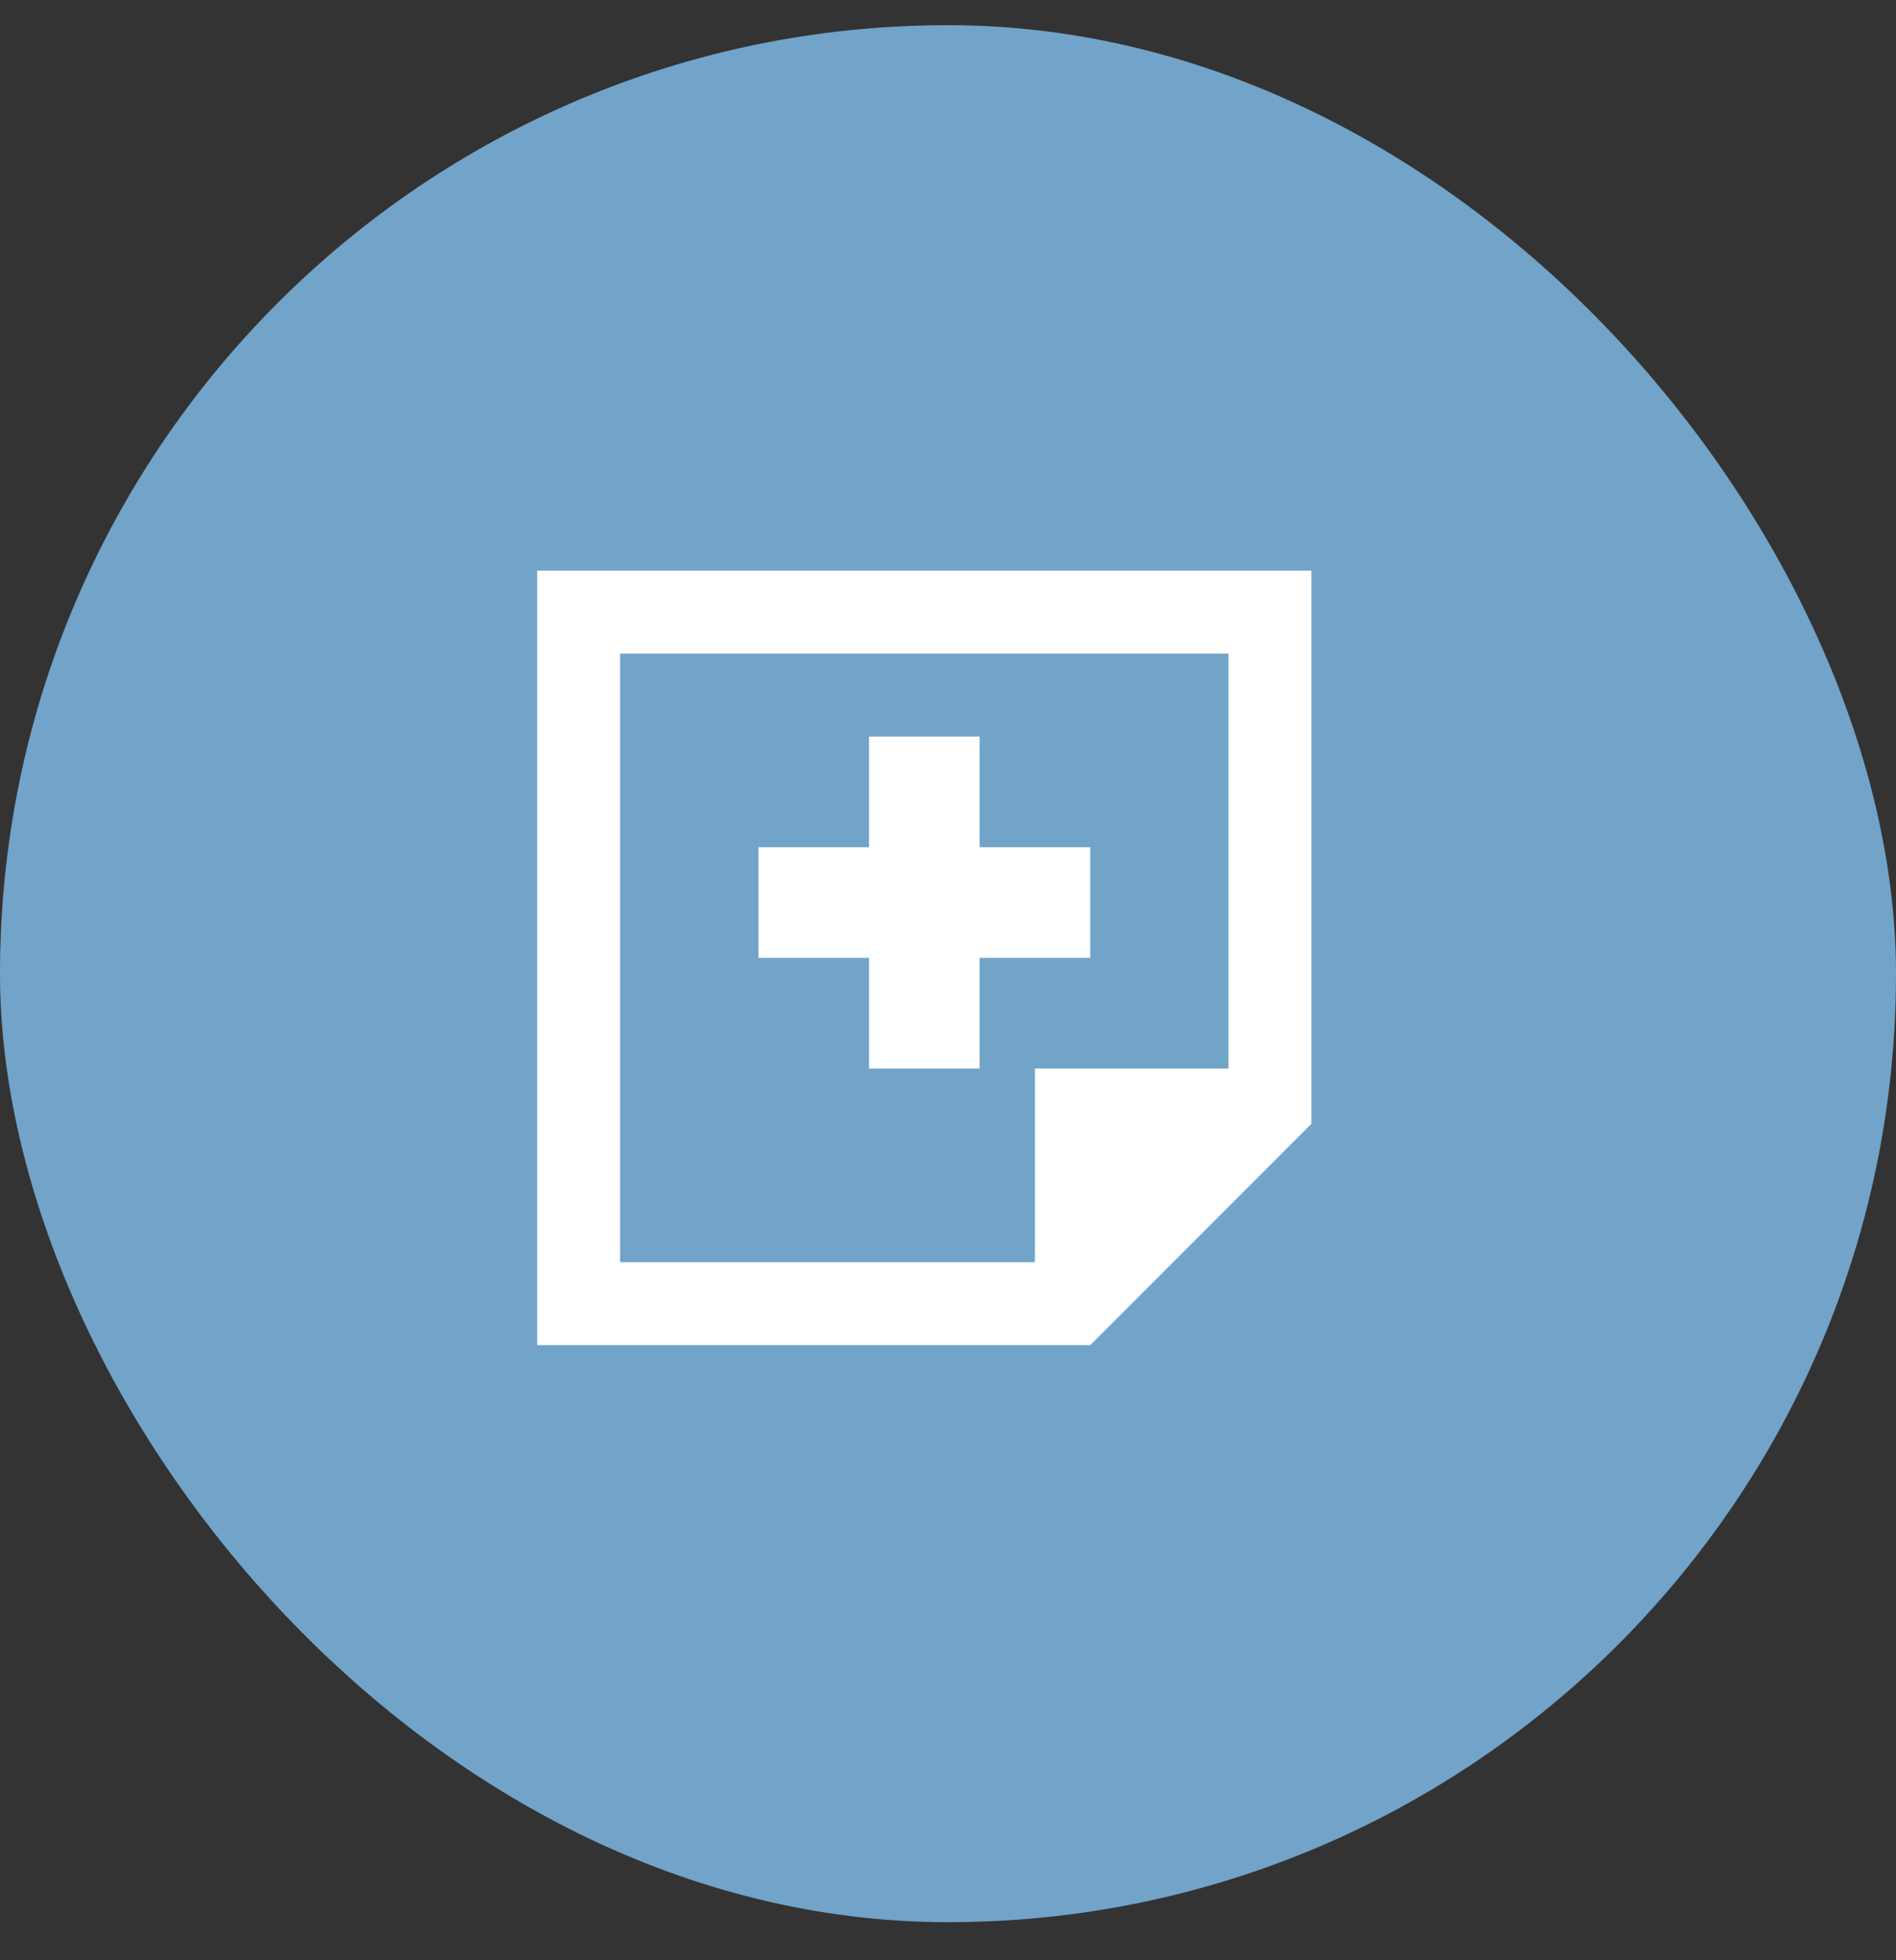
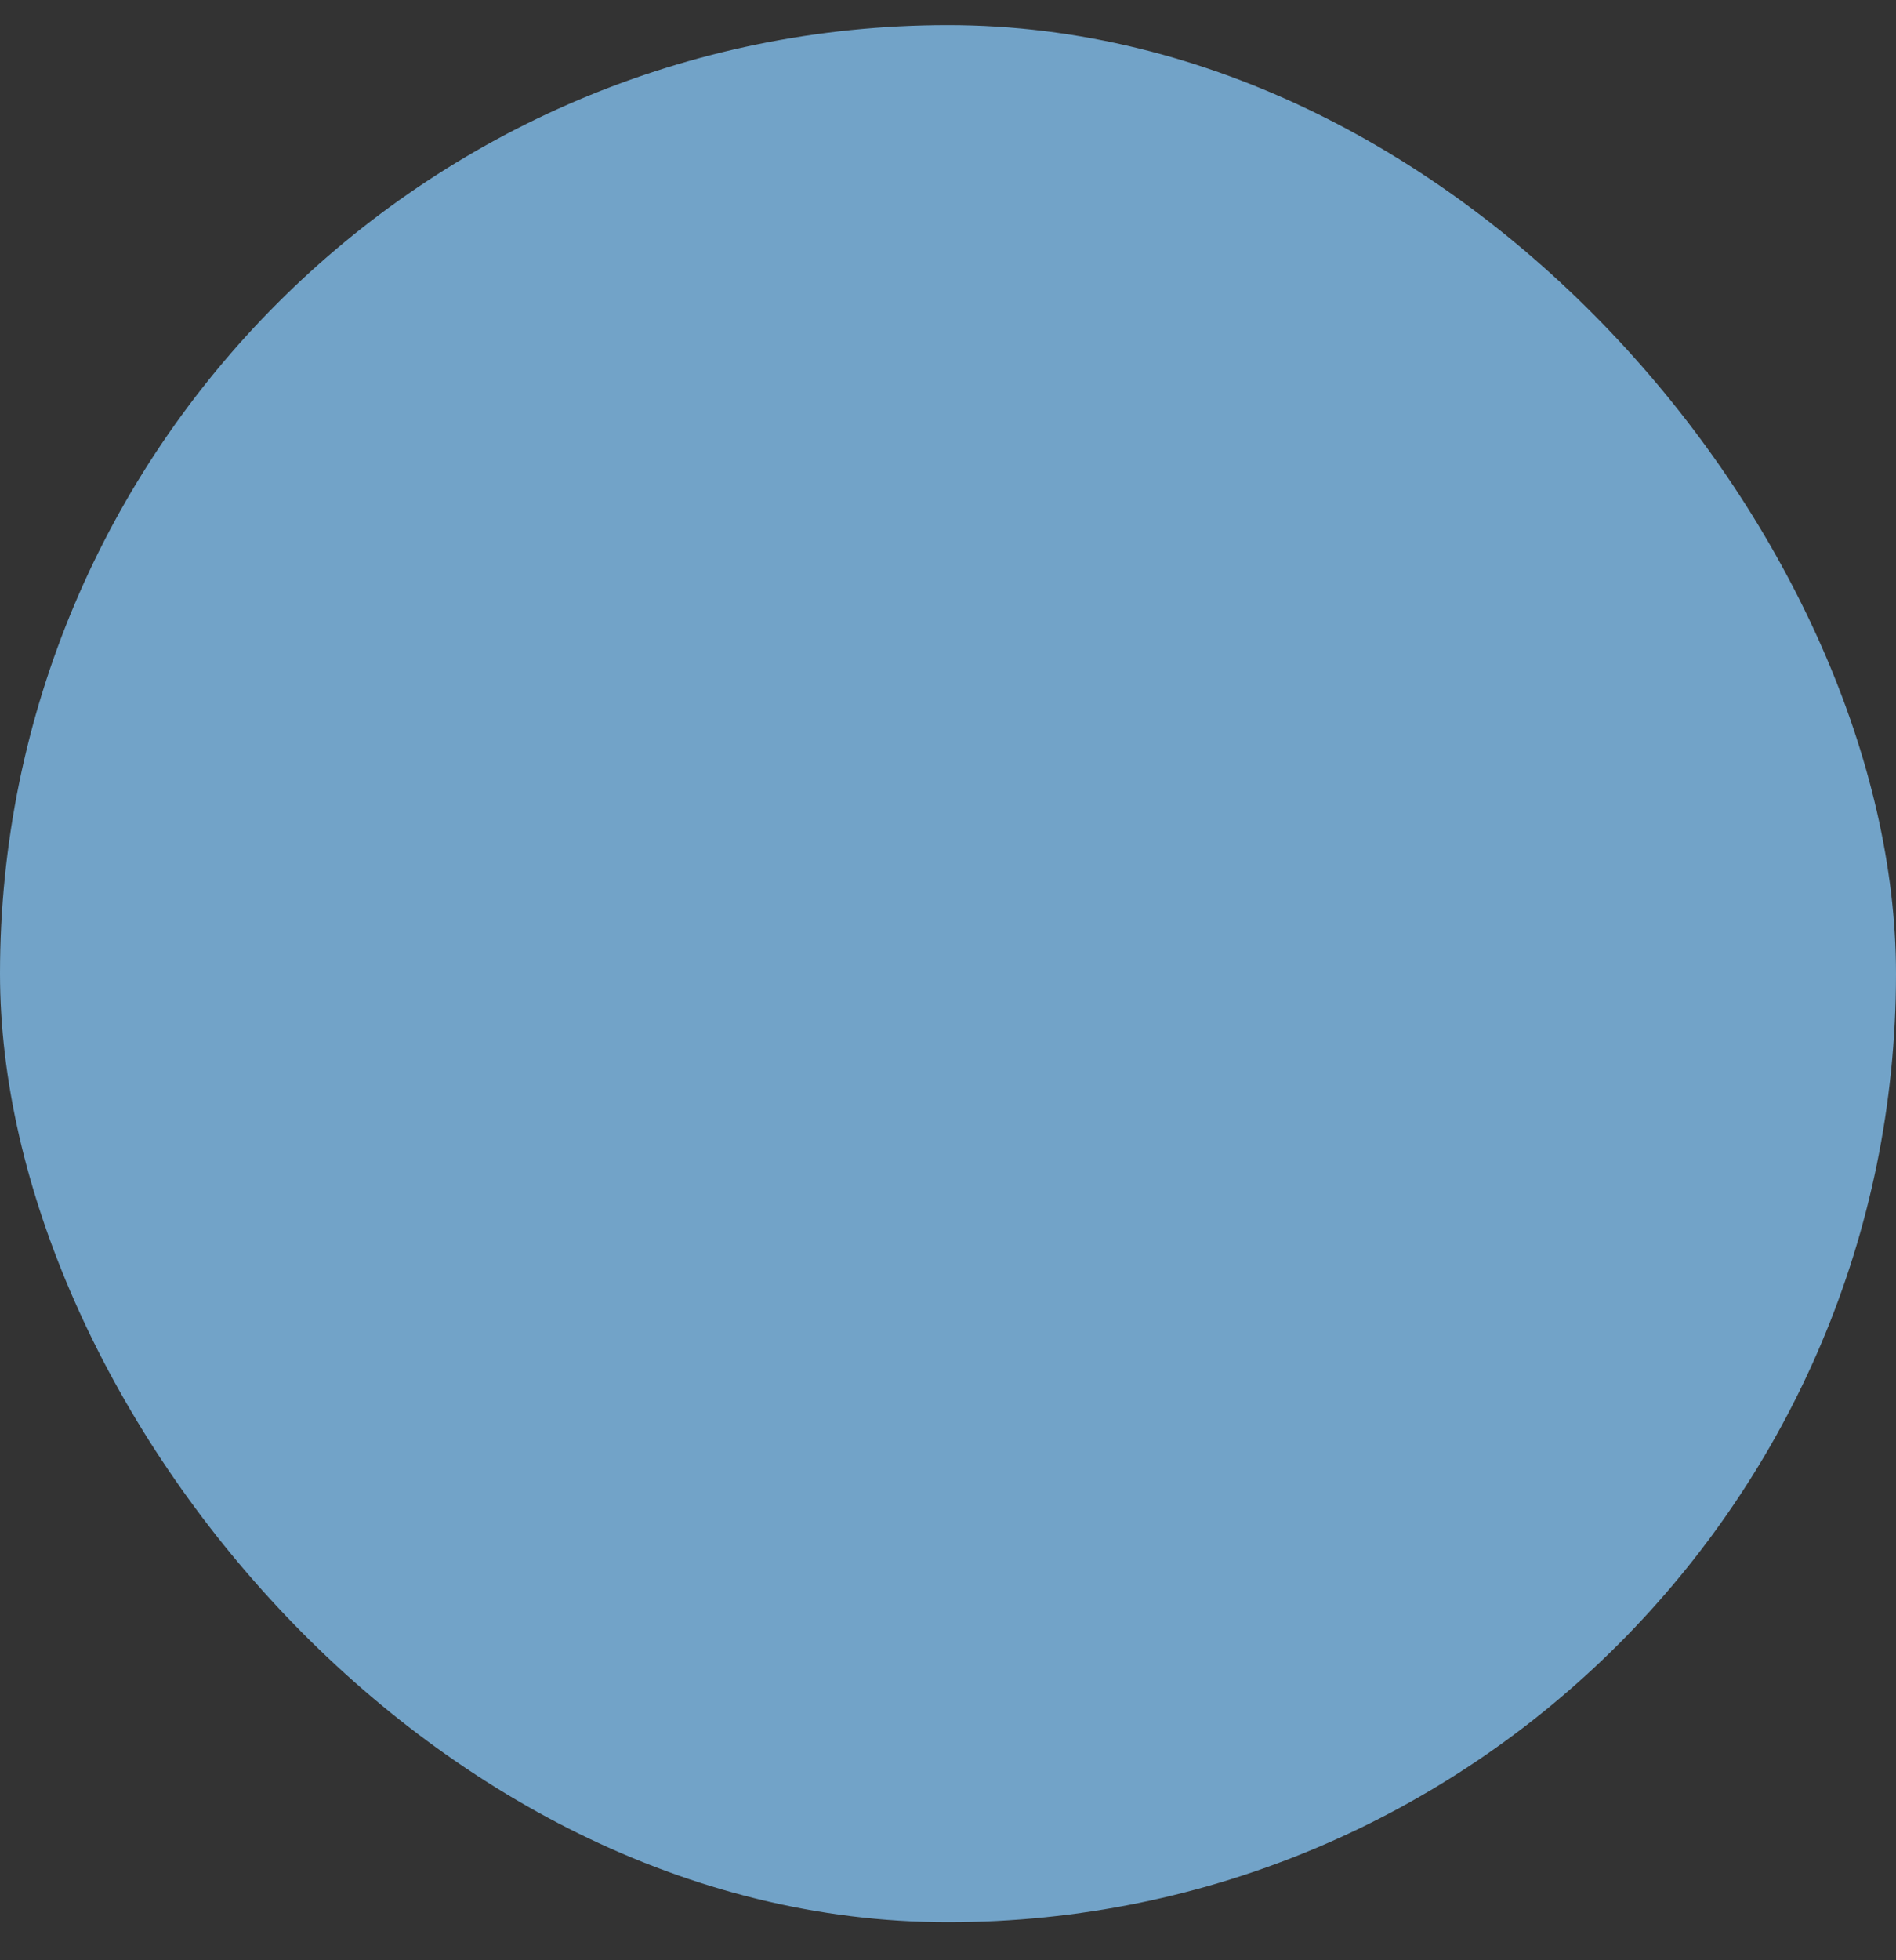
<svg xmlns="http://www.w3.org/2000/svg" width="30" height="31" viewBox="0 0 30 31" fill="none">
  <rect x="0" y="0" width="30" height="31" fill="#333333" stroke="none" />
  <rect y="0.398" width="30" height="30" rx="15" fill="#72A3C8" />
-   <path d="M19.438 10.336H9.812V19.961H16.375V16.898H19.438V10.336ZM9.812 21.273H8.5V19.961V10.336V9.023H9.812H19.438H20.75V10.336V16.898V17.773L17.25 21.273H16.375H9.812ZM13.75 11.648H15.5V13.398H17.25V15.148H15.5V16.898H13.75V15.148H12V13.398H13.75V11.648Z" fill="white" />
</svg>